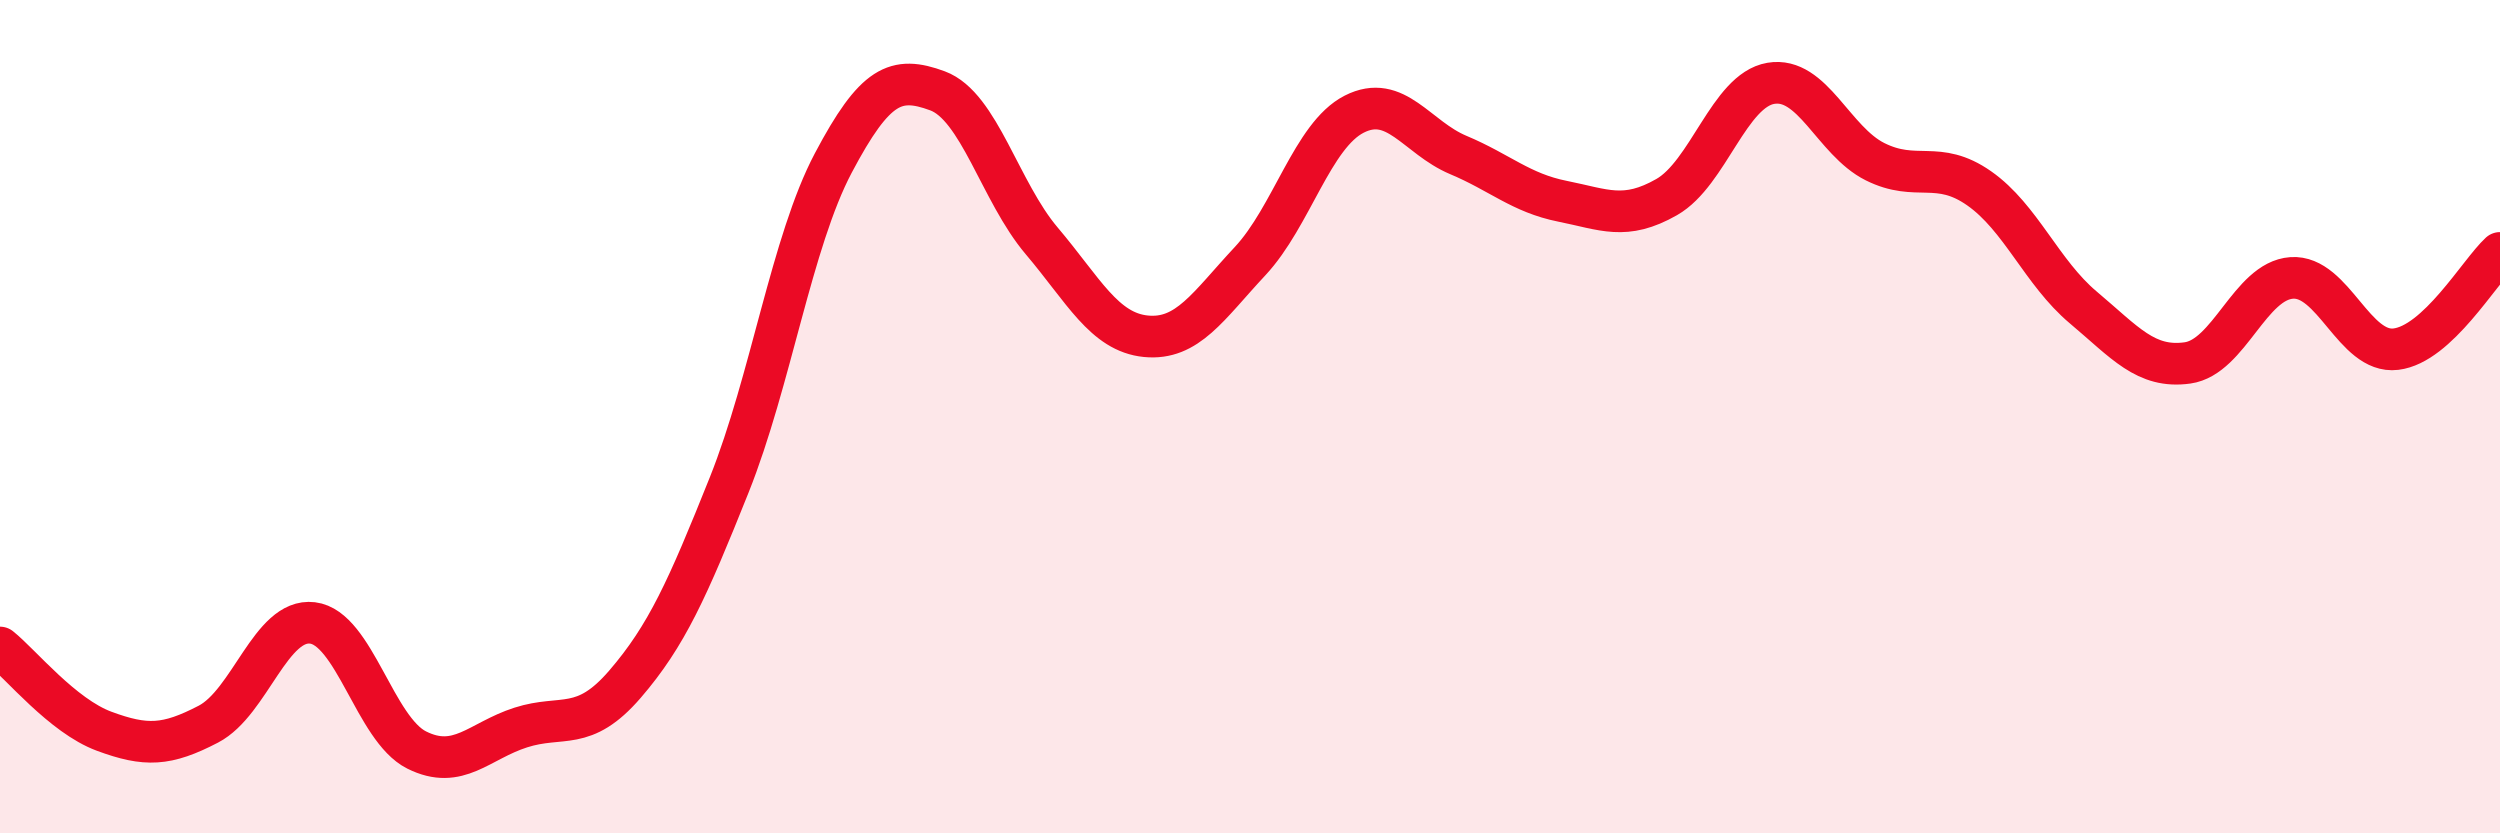
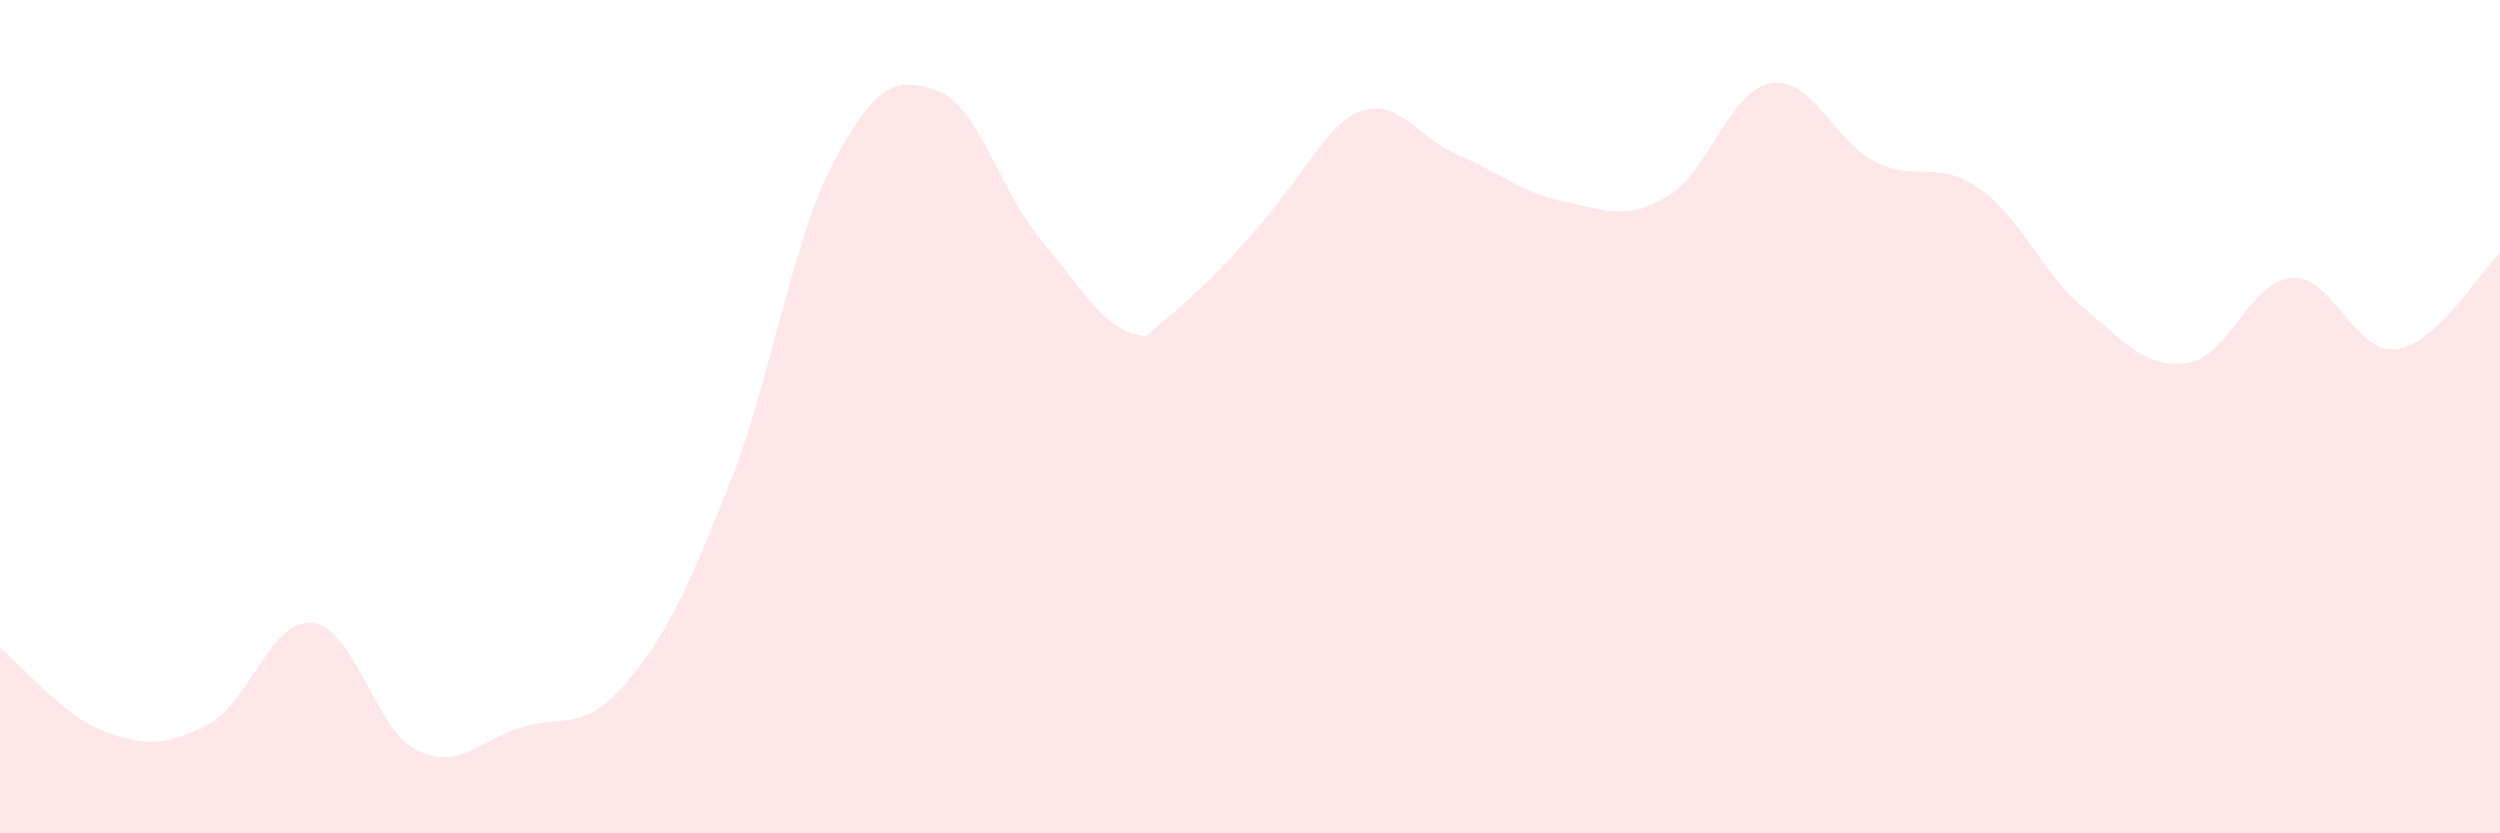
<svg xmlns="http://www.w3.org/2000/svg" width="60" height="20" viewBox="0 0 60 20">
-   <path d="M 0,15.54 C 0.5,15.94 1.5,17.18 2.5,17.55 C 3.5,17.92 4,17.9 5,17.38 C 6,16.86 6.5,14.83 7.5,14.95 C 8.5,15.07 9,17.5 10,18 C 11,18.5 11.5,17.78 12.5,17.46 C 13.5,17.14 14,17.58 15,16.42 C 16,15.26 16.5,14.14 17.5,11.64 C 18.5,9.14 19,5.8 20,3.91 C 21,2.02 21.5,1.81 22.5,2.18 C 23.5,2.55 24,4.6 25,5.78 C 26,6.96 26.5,7.97 27.5,8.07 C 28.5,8.17 29,7.34 30,6.27 C 31,5.2 31.5,3.25 32.5,2.74 C 33.5,2.23 34,3.3 35,3.72 C 36,4.14 36.5,4.63 37.5,4.83 C 38.5,5.03 39,5.3 40,4.73 C 41,4.16 41.5,2.17 42.5,2 C 43.5,1.83 44,3.38 45,3.88 C 46,4.38 46.5,3.82 47.5,4.52 C 48.5,5.22 49,6.54 50,7.38 C 51,8.22 51.5,8.85 52.5,8.71 C 53.5,8.57 54,6.74 55,6.67 C 56,6.6 56.5,8.5 57.5,8.38 C 58.5,8.26 59.5,6.53 60,6.07L60 20L0 20Z" fill="#EB0A25" opacity="0.1" stroke-linecap="round" stroke-linejoin="round" />
-   <path d="M 0,15.54 C 0.5,15.94 1.5,17.18 2.5,17.55 C 3.5,17.92 4,17.9 5,17.38 C 6,16.86 6.5,14.83 7.5,14.95 C 8.5,15.07 9,17.5 10,18 C 11,18.5 11.5,17.78 12.5,17.46 C 13.5,17.14 14,17.58 15,16.42 C 16,15.26 16.5,14.14 17.5,11.64 C 18.5,9.14 19,5.8 20,3.91 C 21,2.02 21.5,1.81 22.5,2.18 C 23.5,2.55 24,4.6 25,5.78 C 26,6.96 26.5,7.97 27.5,8.07 C 28.5,8.17 29,7.34 30,6.27 C 31,5.2 31.5,3.25 32.5,2.74 C 33.5,2.23 34,3.3 35,3.72 C 36,4.14 36.5,4.63 37.5,4.83 C 38.5,5.03 39,5.3 40,4.73 C 41,4.16 41.5,2.17 42.5,2 C 43.5,1.83 44,3.38 45,3.88 C 46,4.38 46.5,3.82 47.5,4.52 C 48.5,5.22 49,6.54 50,7.38 C 51,8.22 51.5,8.85 52.5,8.71 C 53.5,8.57 54,6.74 55,6.67 C 56,6.6 56.5,8.5 57.5,8.38 C 58.5,8.26 59.5,6.53 60,6.07" stroke="#EB0A25" stroke-width="1" fill="none" stroke-linecap="round" stroke-linejoin="round" />
+   <path d="M 0,15.54 C 0.5,15.94 1.5,17.18 2.5,17.55 C 3.5,17.92 4,17.9 5,17.38 C 6,16.86 6.5,14.83 7.5,14.95 C 8.5,15.07 9,17.5 10,18 C 11,18.5 11.5,17.78 12.5,17.46 C 13.5,17.14 14,17.58 15,16.42 C 16,15.26 16.5,14.14 17.5,11.64 C 18.5,9.14 19,5.8 20,3.91 C 21,2.02 21.5,1.81 22.5,2.18 C 23.5,2.55 24,4.6 25,5.78 C 26,6.96 26.5,7.97 27.5,8.07 C 31,5.2 31.5,3.25 32.5,2.74 C 33.5,2.23 34,3.3 35,3.72 C 36,4.14 36.5,4.63 37.5,4.83 C 38.5,5.03 39,5.3 40,4.73 C 41,4.16 41.5,2.17 42.5,2 C 43.5,1.83 44,3.38 45,3.88 C 46,4.38 46.5,3.82 47.5,4.52 C 48.5,5.22 49,6.54 50,7.38 C 51,8.22 51.5,8.85 52.5,8.71 C 53.5,8.57 54,6.74 55,6.67 C 56,6.6 56.5,8.5 57.5,8.38 C 58.5,8.26 59.5,6.53 60,6.07L60 20L0 20Z" fill="#EB0A25" opacity="0.1" stroke-linecap="round" stroke-linejoin="round" />
</svg>